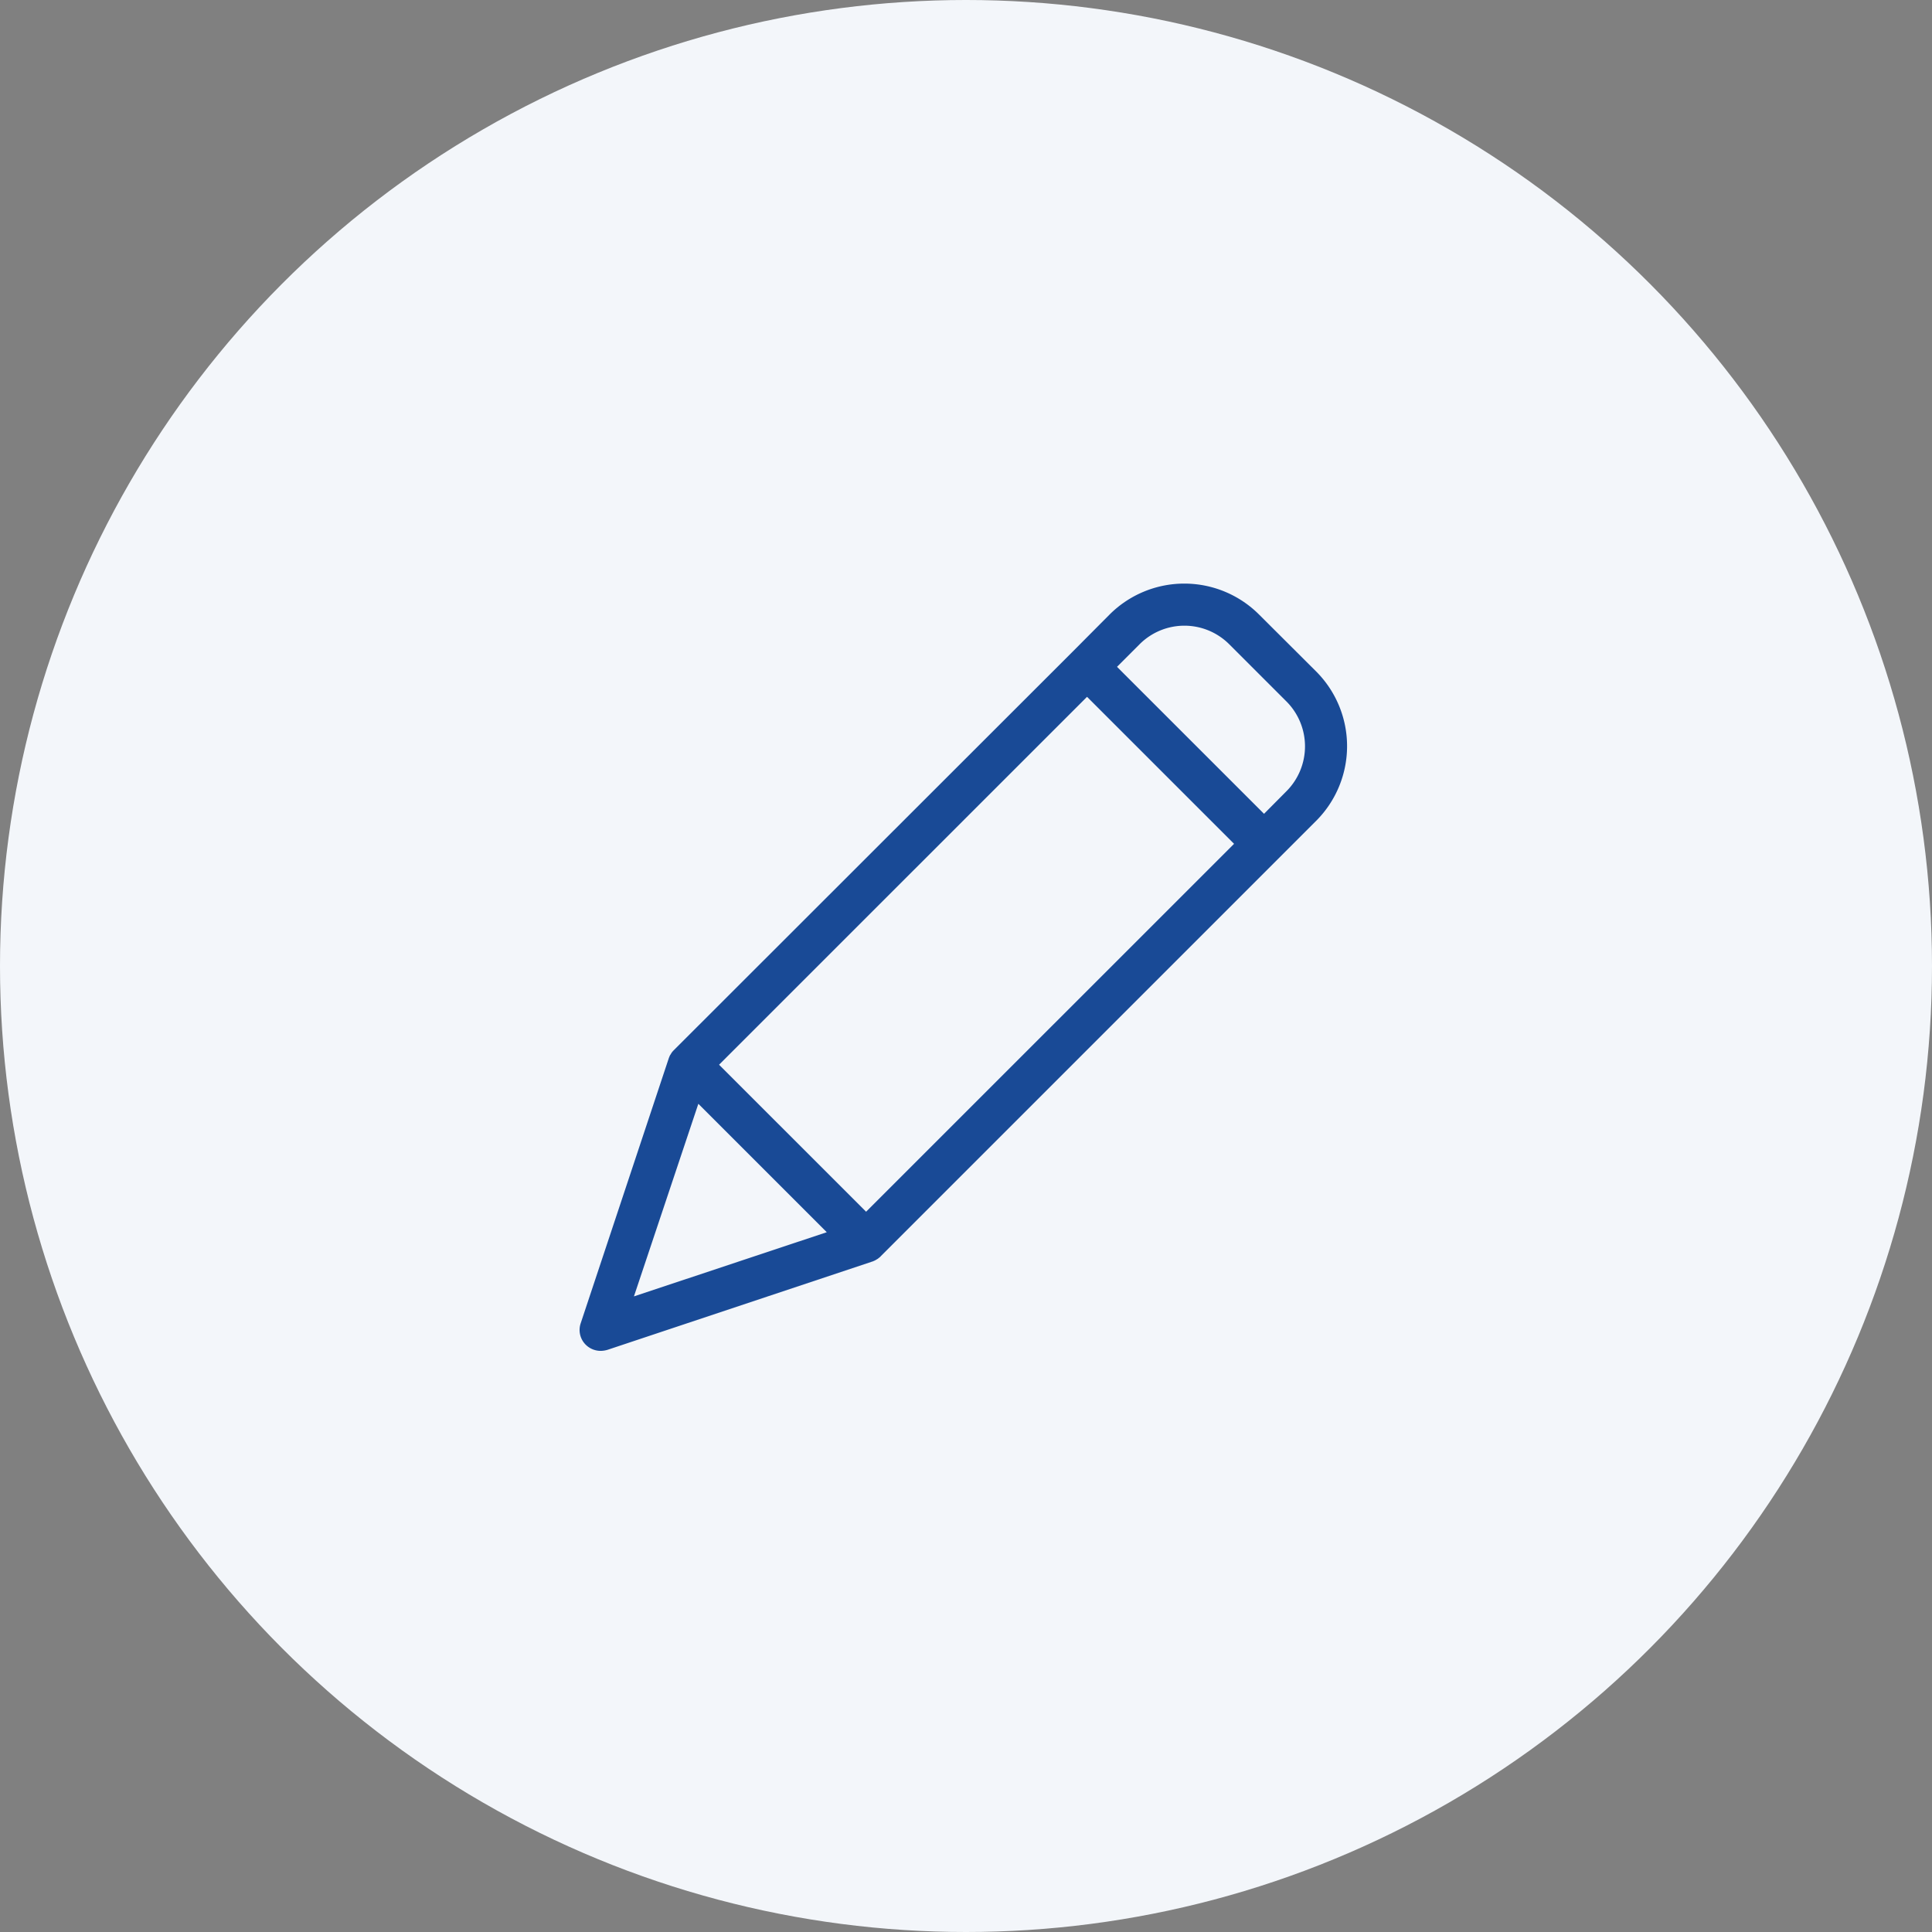
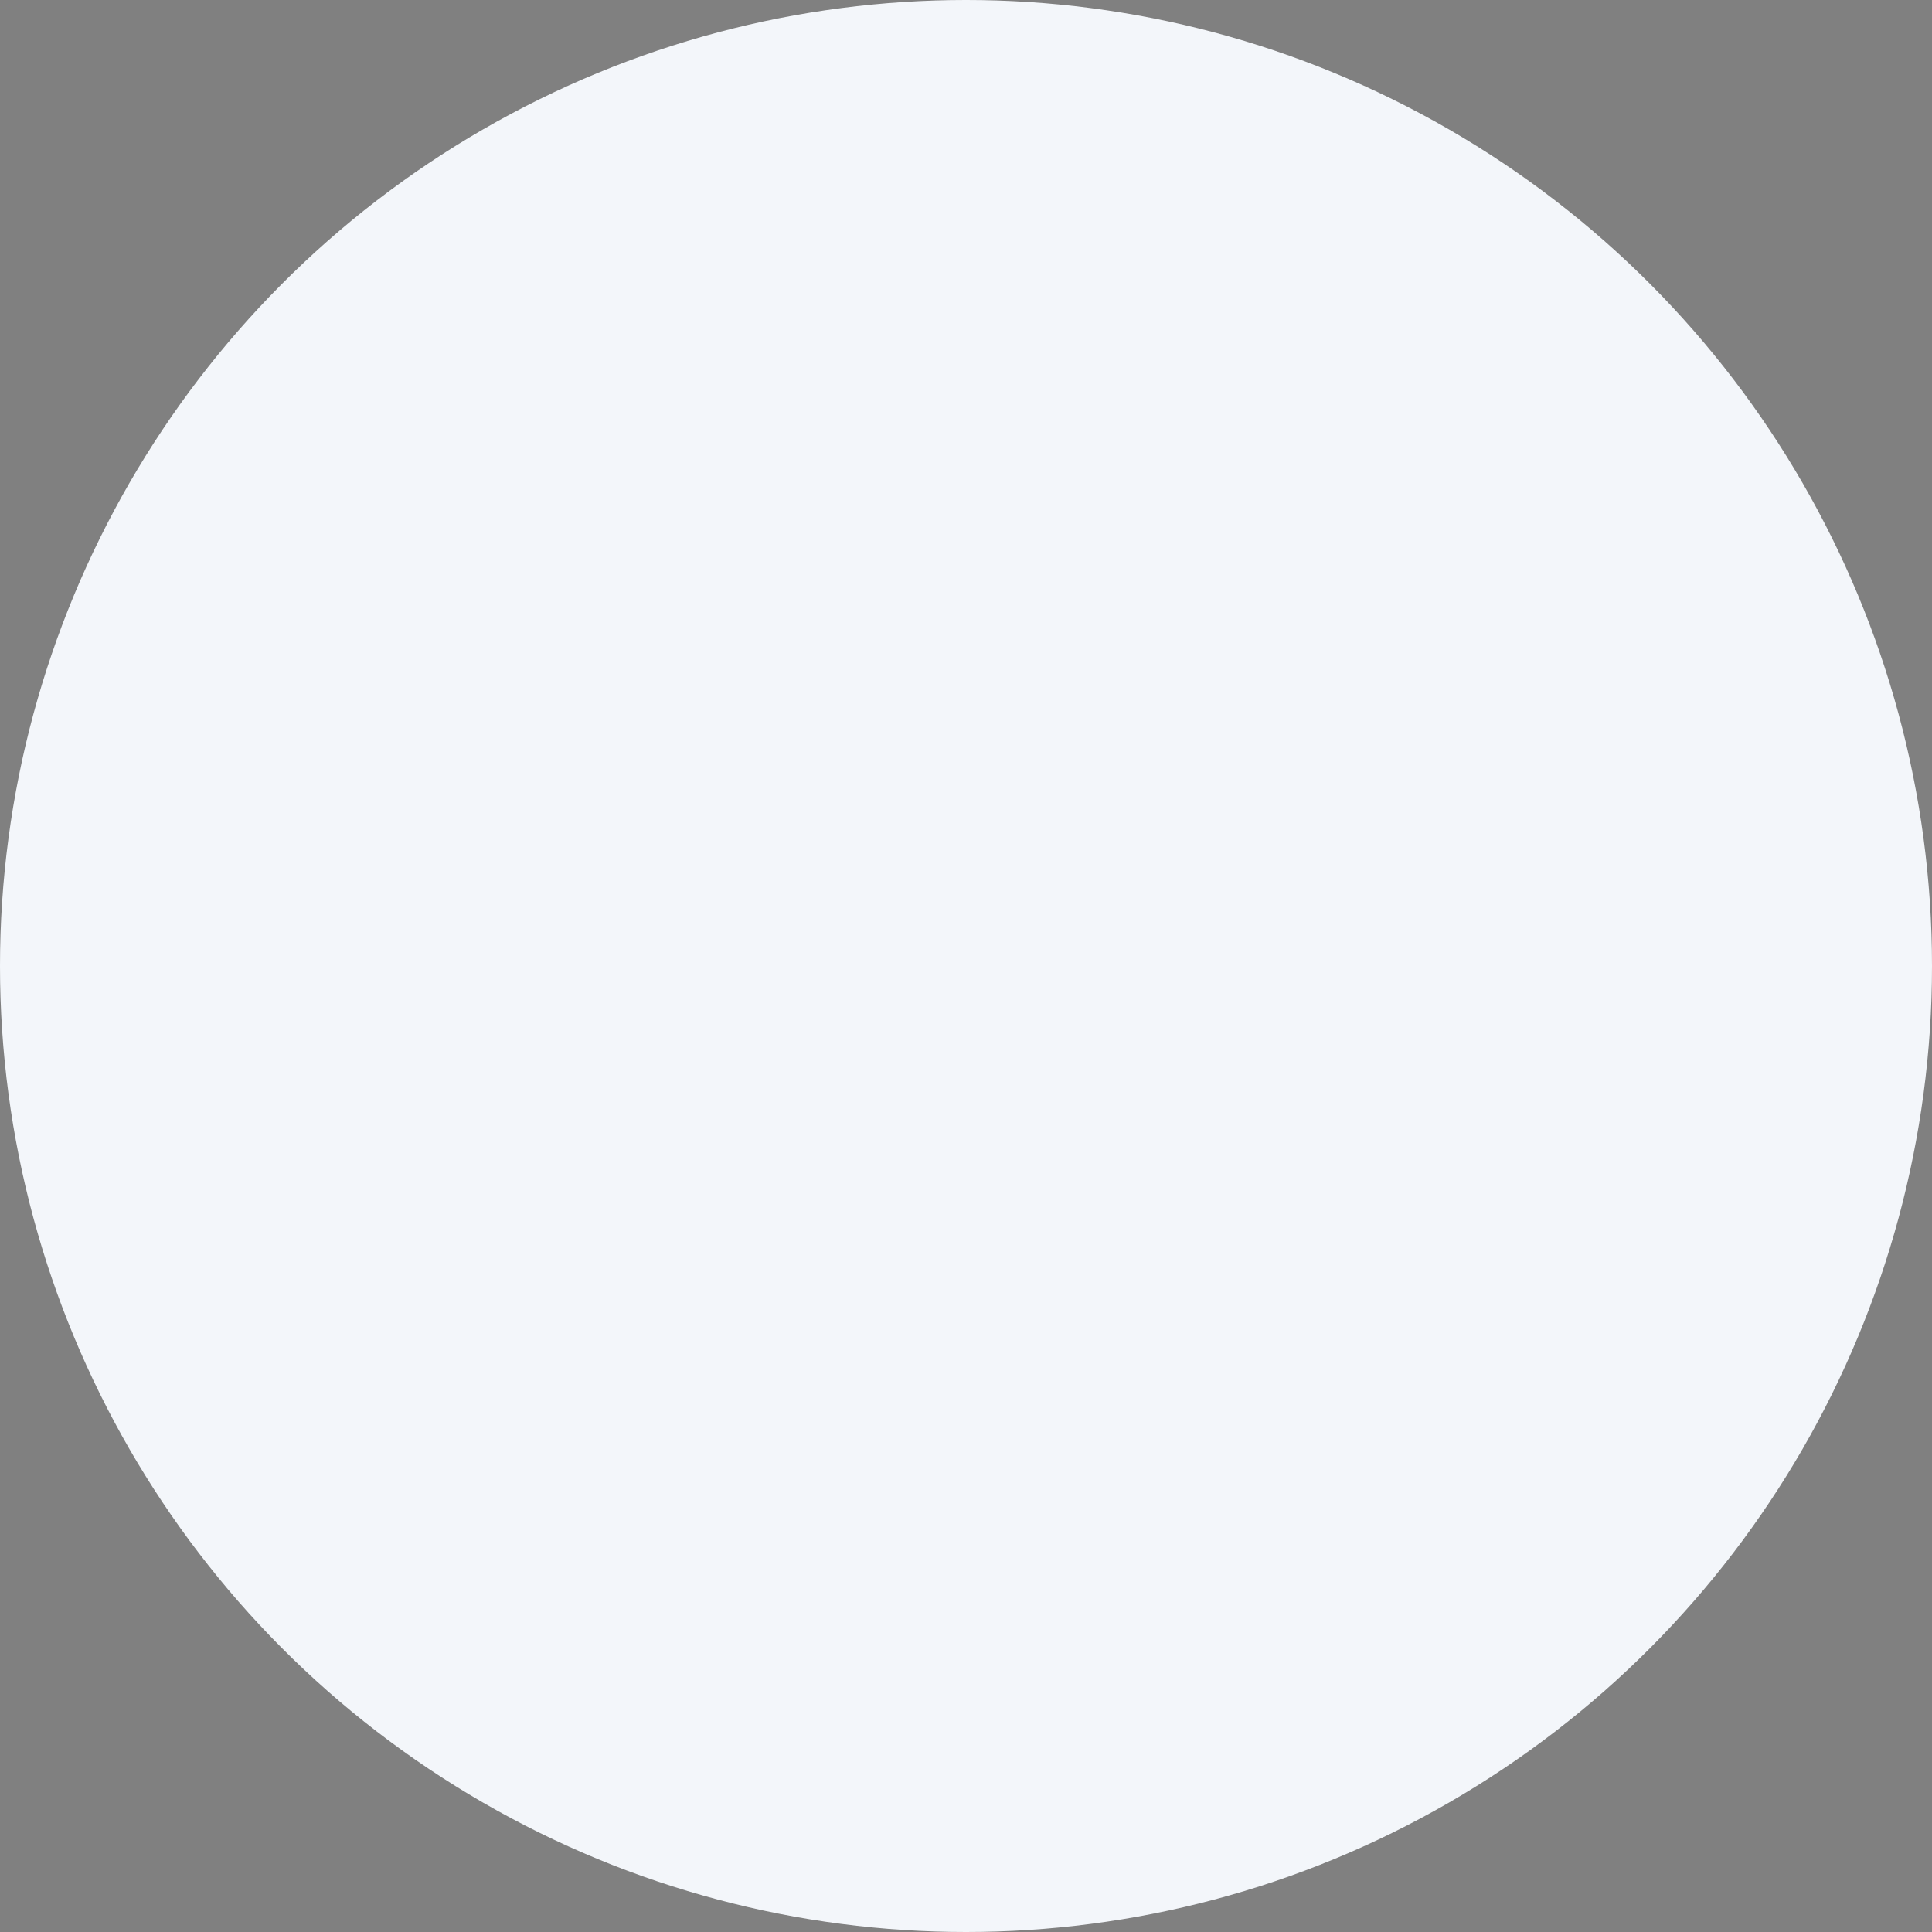
<svg xmlns="http://www.w3.org/2000/svg" width="80" height="80" viewBox="0 0 80 80">
  <rect x="0" y="0" width="80" height="80" fill="#808080" stroke="none" />
  <defs>
    <style>
      .cls-1 {
        fill: #f3f6fa;
      }

      .cls-2 {
        fill: #194a96;
        fill-rule: evenodd;
      }
    </style>
  </defs>
  <circle id="楕円形_527" data-name="楕円形 527" class="cls-1" cx="40" cy="40" r="40" />
-   <path id="シェイプ_557" data-name="シェイプ 557" class="cls-2" d="M52.132,25.444a4.378,4.378,0,0,0-6.184,0L44.4,27,27.92,43.467l-0.035.035a0.031,0.031,0,0,1-.018.017c-0.017.026-.044,0.052-0.061,0.078,0,0.009-.009.009-0.009,0.018-0.018.027-.026,0.044-0.044,0.07-0.009.009-.009,0.017-0.018,0.026-0.008.027-.017,0.044-0.027,0.07,0,0.008-.008.008-0.008,0.017L24.046,54.792a0.861,0.861,0,0,0,.21.892,0.88,0.88,0,0,0,.621.253,1.05,1.05,0,0,0,.28-0.044L36.143,52.23a0.018,0.018,0,0,0,.018-0.009,0.324,0.324,0,0,0,.078-0.035,0.03,0.03,0,0,0,.018-0.008c0.026-.018.061-0.036,0.087-0.053s0.052-.043.079-0.061a0.035,0.035,0,0,0,.017-0.017,0.124,0.124,0,0,0,.035-0.035L54.5,33.988a4.375,4.375,0,0,0,0-6.183ZM35.863,50.175l-6.088-6.087L45.012,28.854,51.1,34.941Zm-6.946-4.469,5.318,5.317L26.25,53.681ZM53.269,32.763l-0.928.935-6.088-6.086,0.936-.936a2.624,2.624,0,0,1,3.709,0l2.379,2.378A2.632,2.632,0,0,1,53.269,32.763Z" />
</svg>